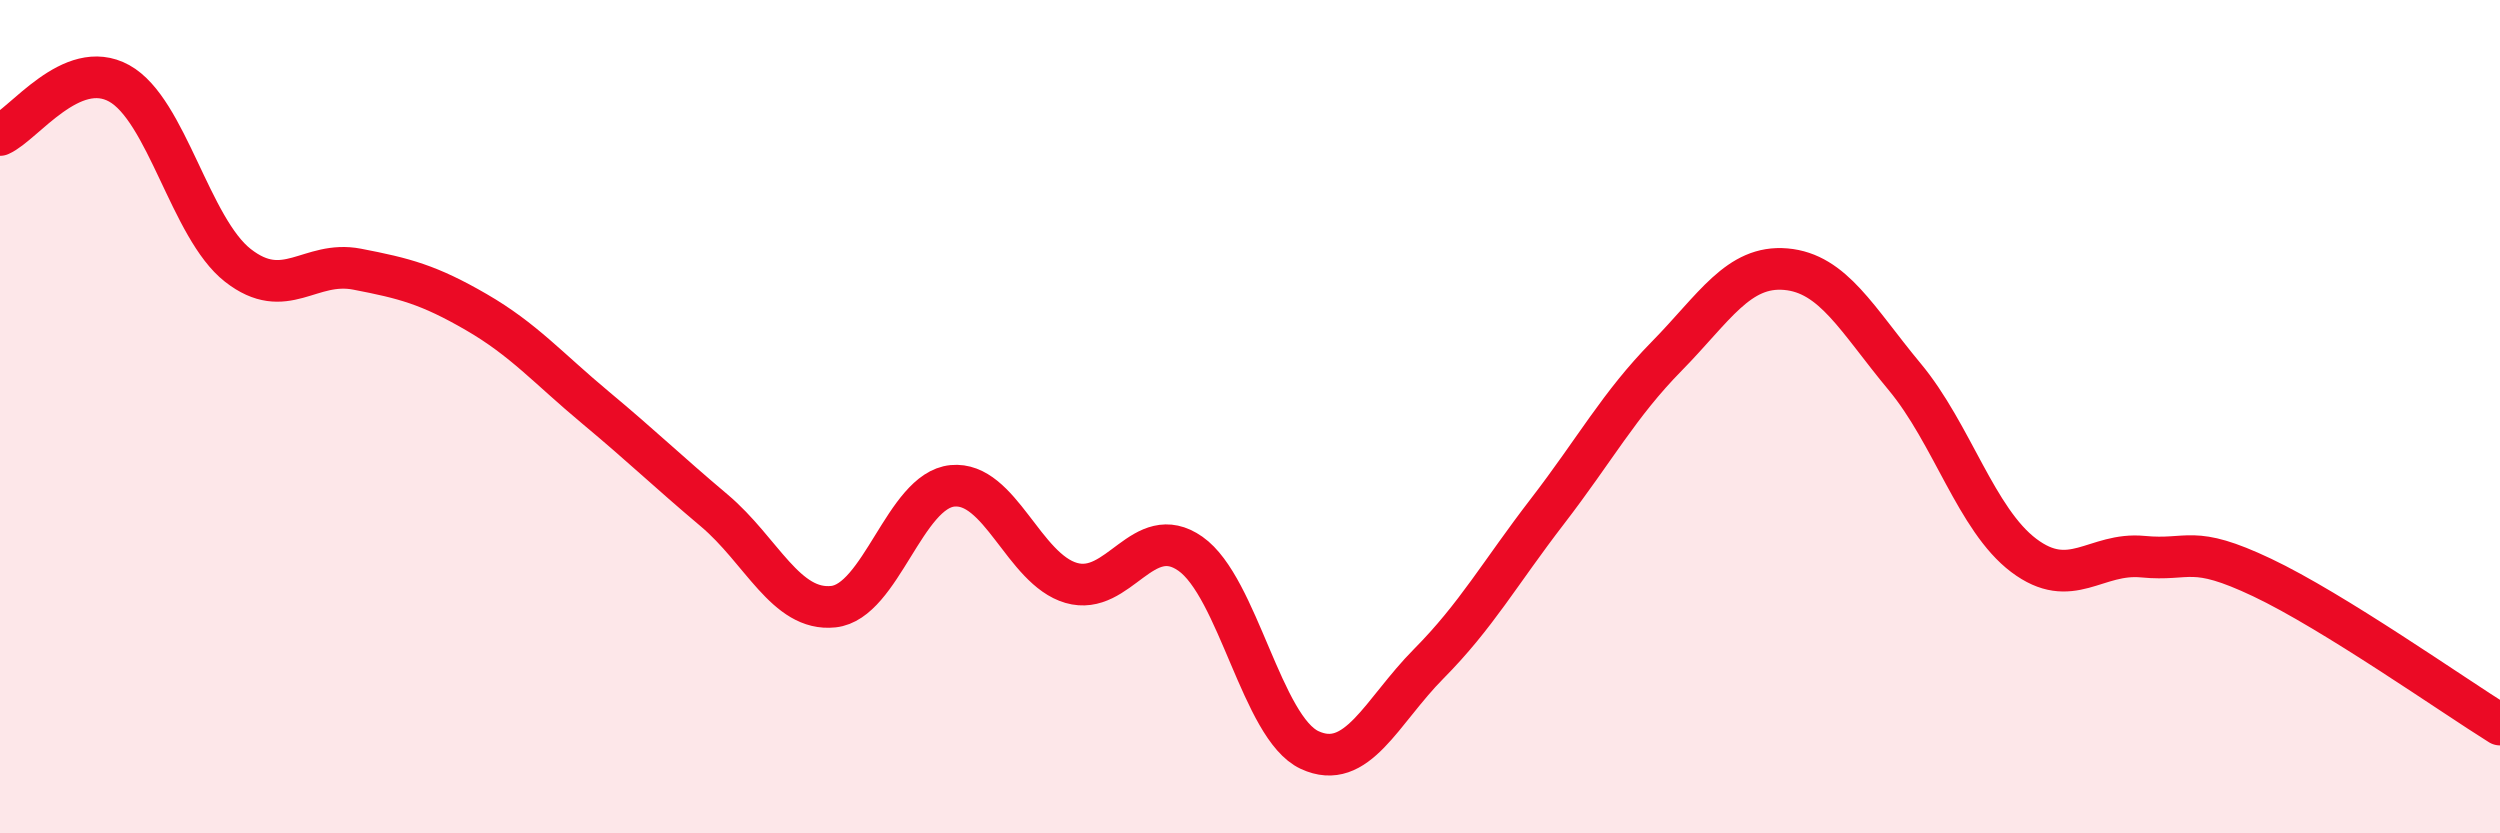
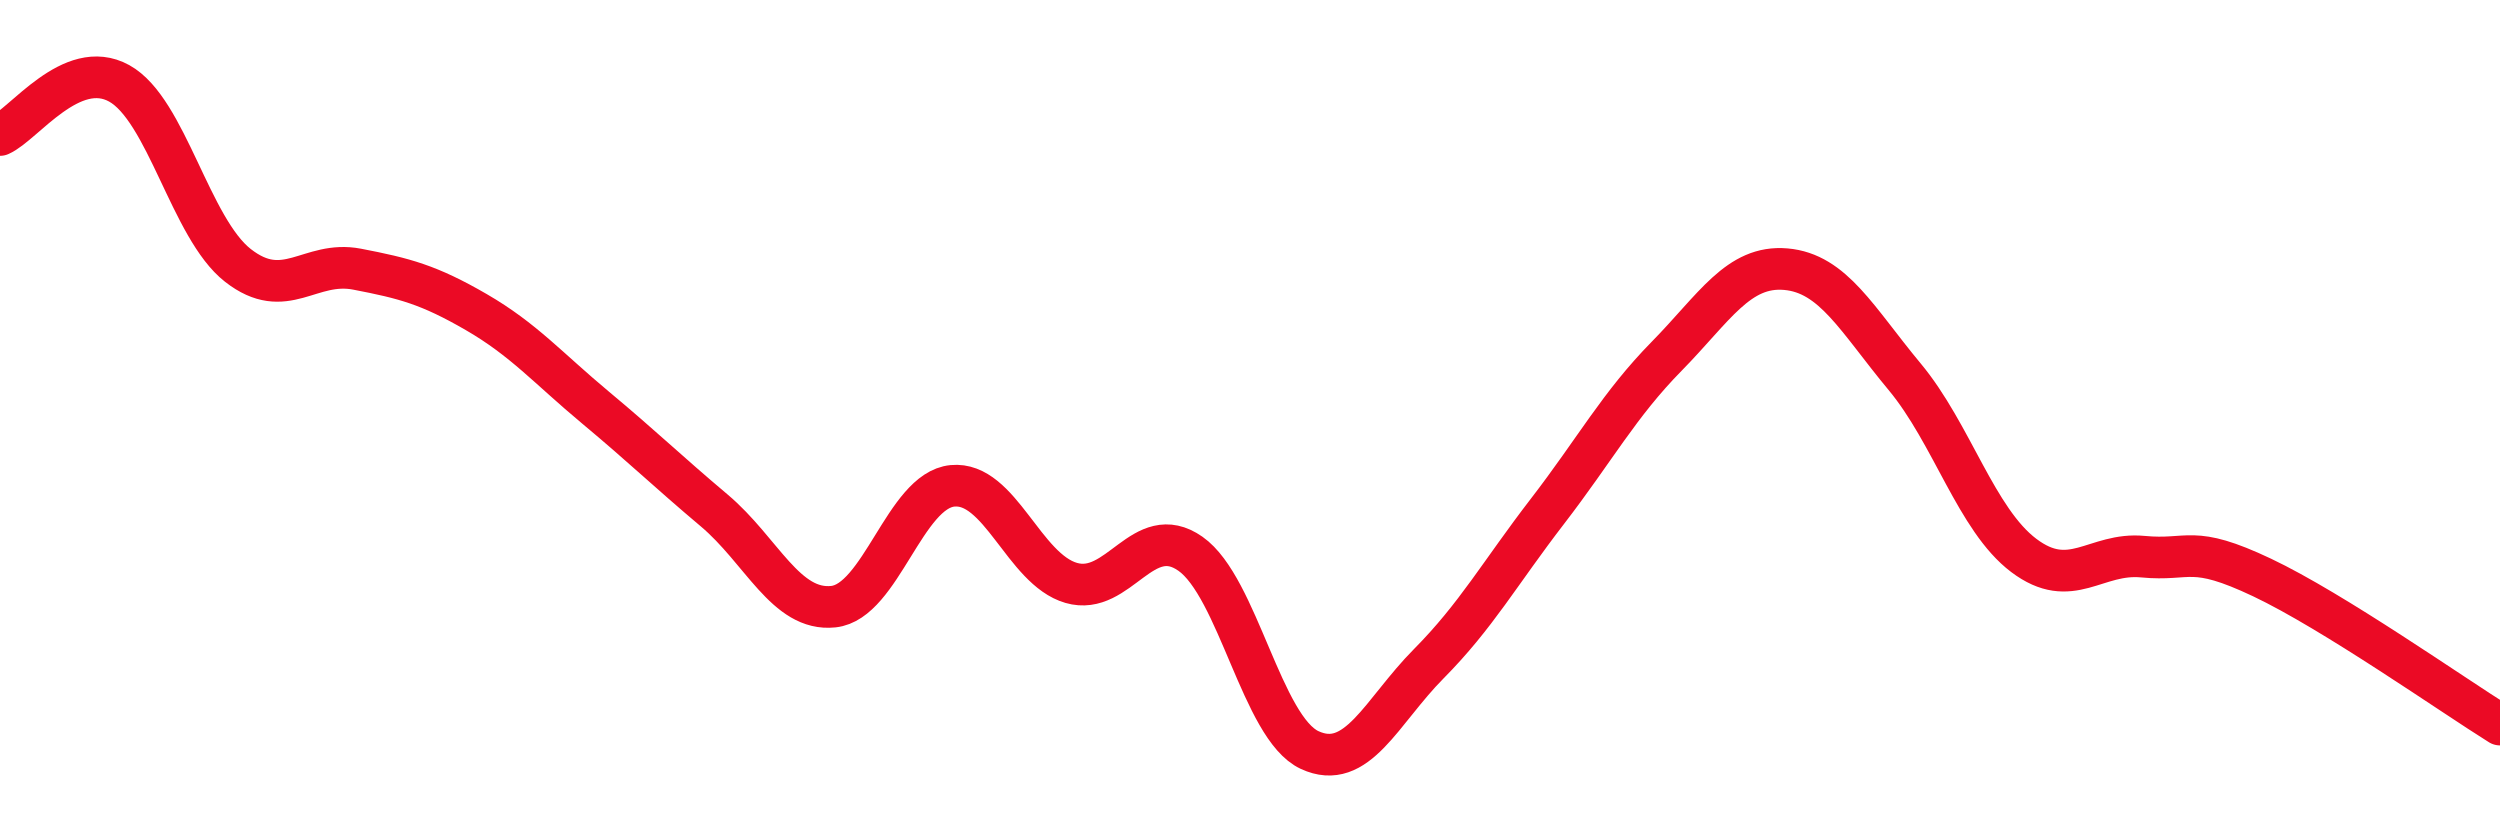
<svg xmlns="http://www.w3.org/2000/svg" width="60" height="20" viewBox="0 0 60 20">
-   <path d="M 0,3.24 C 0.57,2.99 1.72,1.37 2.86,2 C 4,2.63 4.57,5.48 5.71,6.37 C 6.85,7.26 7.43,6.24 8.57,6.46 C 9.71,6.68 10.29,6.83 11.43,7.49 C 12.57,8.15 13.15,8.83 14.29,9.78 C 15.43,10.73 16,11.29 17.14,12.25 C 18.28,13.21 18.86,14.68 20,14.56 C 21.14,14.44 21.72,11.77 22.86,11.66 C 24,11.55 24.57,13.66 25.71,13.99 C 26.85,14.32 27.43,12.49 28.57,13.29 C 29.71,14.09 30.29,17.47 31.43,18 C 32.57,18.53 33.15,17.08 34.29,15.93 C 35.43,14.78 36,13.75 37.14,12.27 C 38.28,10.79 38.86,9.71 40,8.55 C 41.14,7.39 41.72,6.36 42.86,6.46 C 44,6.56 44.57,7.67 45.71,9.04 C 46.85,10.41 47.43,12.47 48.57,13.33 C 49.71,14.19 50.29,13.25 51.43,13.36 C 52.57,13.47 52.58,13.05 54.29,13.86 C 56,14.67 58.86,16.68 60,17.39L60 20L0 20Z" fill="#EB0A25" opacity="0.1" stroke-linecap="round" stroke-linejoin="round" />
  <path d="M 0,3.24 C 0.57,2.99 1.72,1.37 2.86,2 C 4,2.63 4.57,5.48 5.71,6.37 C 6.85,7.26 7.43,6.24 8.57,6.46 C 9.71,6.68 10.29,6.83 11.43,7.49 C 12.57,8.15 13.15,8.83 14.29,9.78 C 15.43,10.73 16,11.29 17.14,12.25 C 18.28,13.21 18.86,14.68 20,14.56 C 21.14,14.44 21.72,11.77 22.86,11.66 C 24,11.55 24.57,13.66 25.71,13.99 C 26.85,14.32 27.43,12.49 28.57,13.29 C 29.71,14.09 30.29,17.47 31.43,18 C 32.57,18.53 33.15,17.08 34.29,15.93 C 35.43,14.78 36,13.75 37.14,12.27 C 38.28,10.79 38.86,9.71 40,8.55 C 41.14,7.39 41.72,6.36 42.86,6.46 C 44,6.56 44.57,7.67 45.71,9.04 C 46.85,10.41 47.43,12.47 48.57,13.33 C 49.71,14.19 50.29,13.25 51.43,13.36 C 52.57,13.47 52.58,13.05 54.29,13.86 C 56,14.67 58.86,16.68 60,17.39" stroke="#EB0A25" stroke-width="1" fill="none" stroke-linecap="round" stroke-linejoin="round" />
</svg>